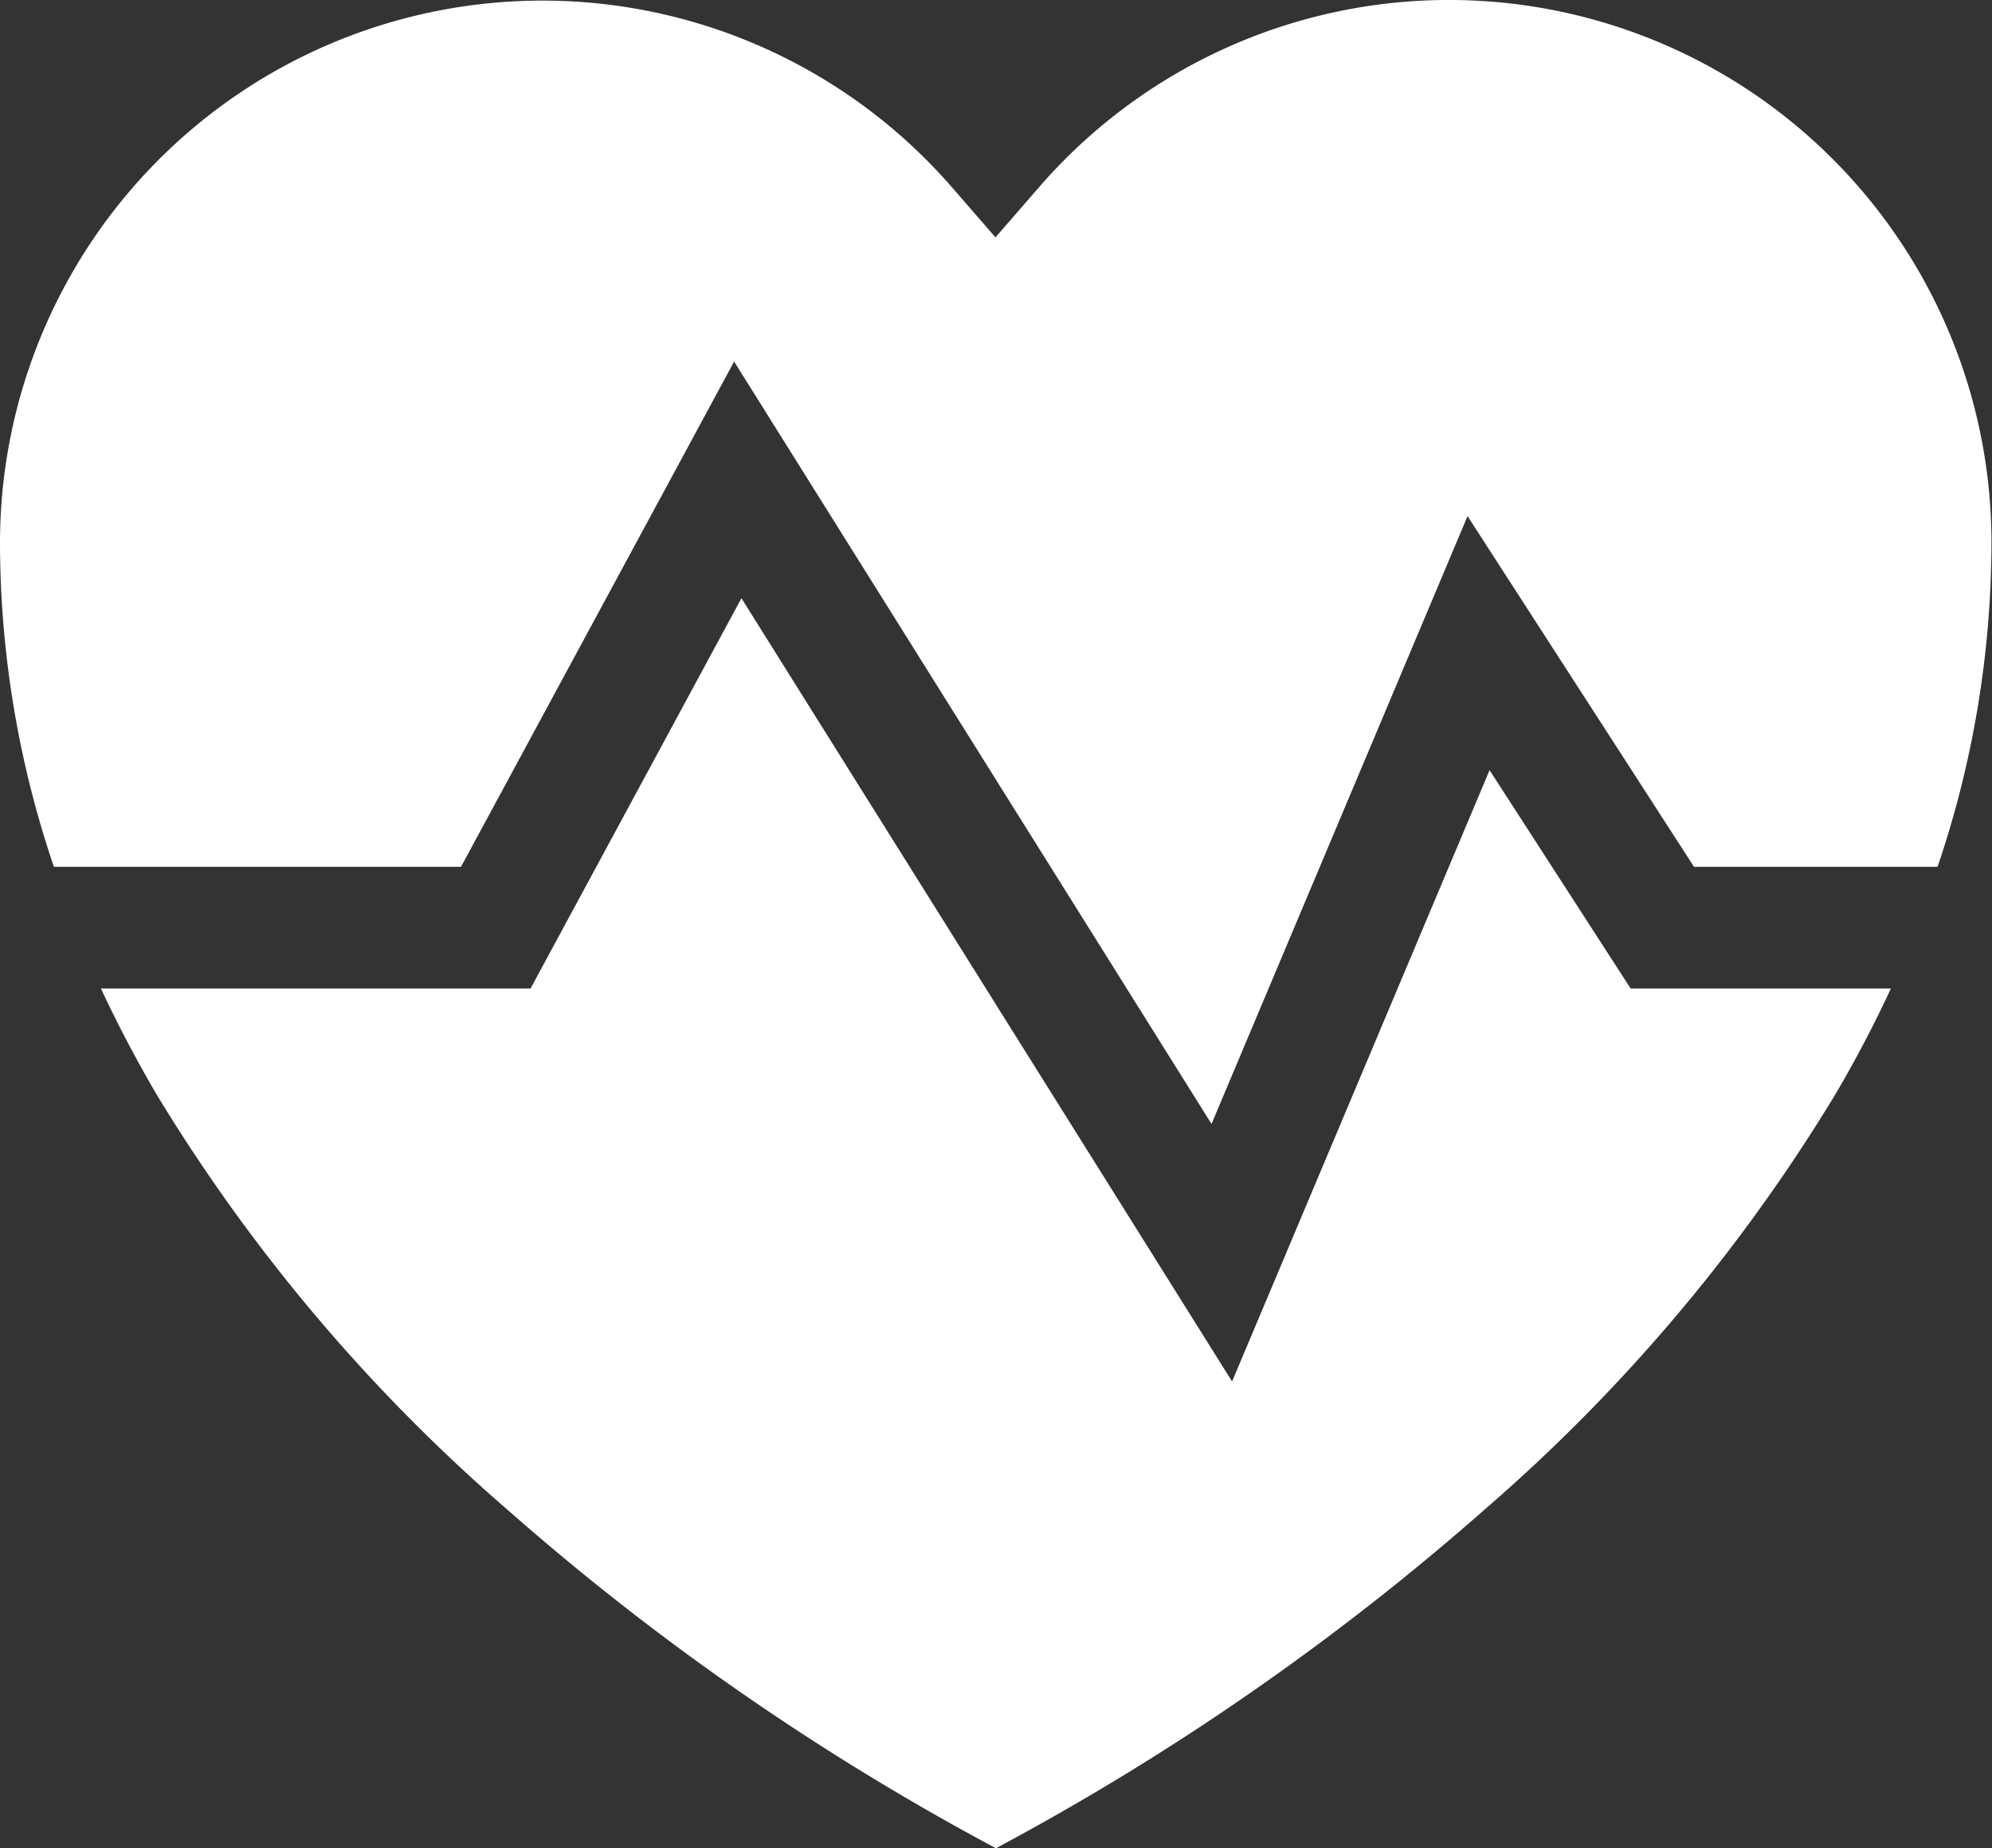
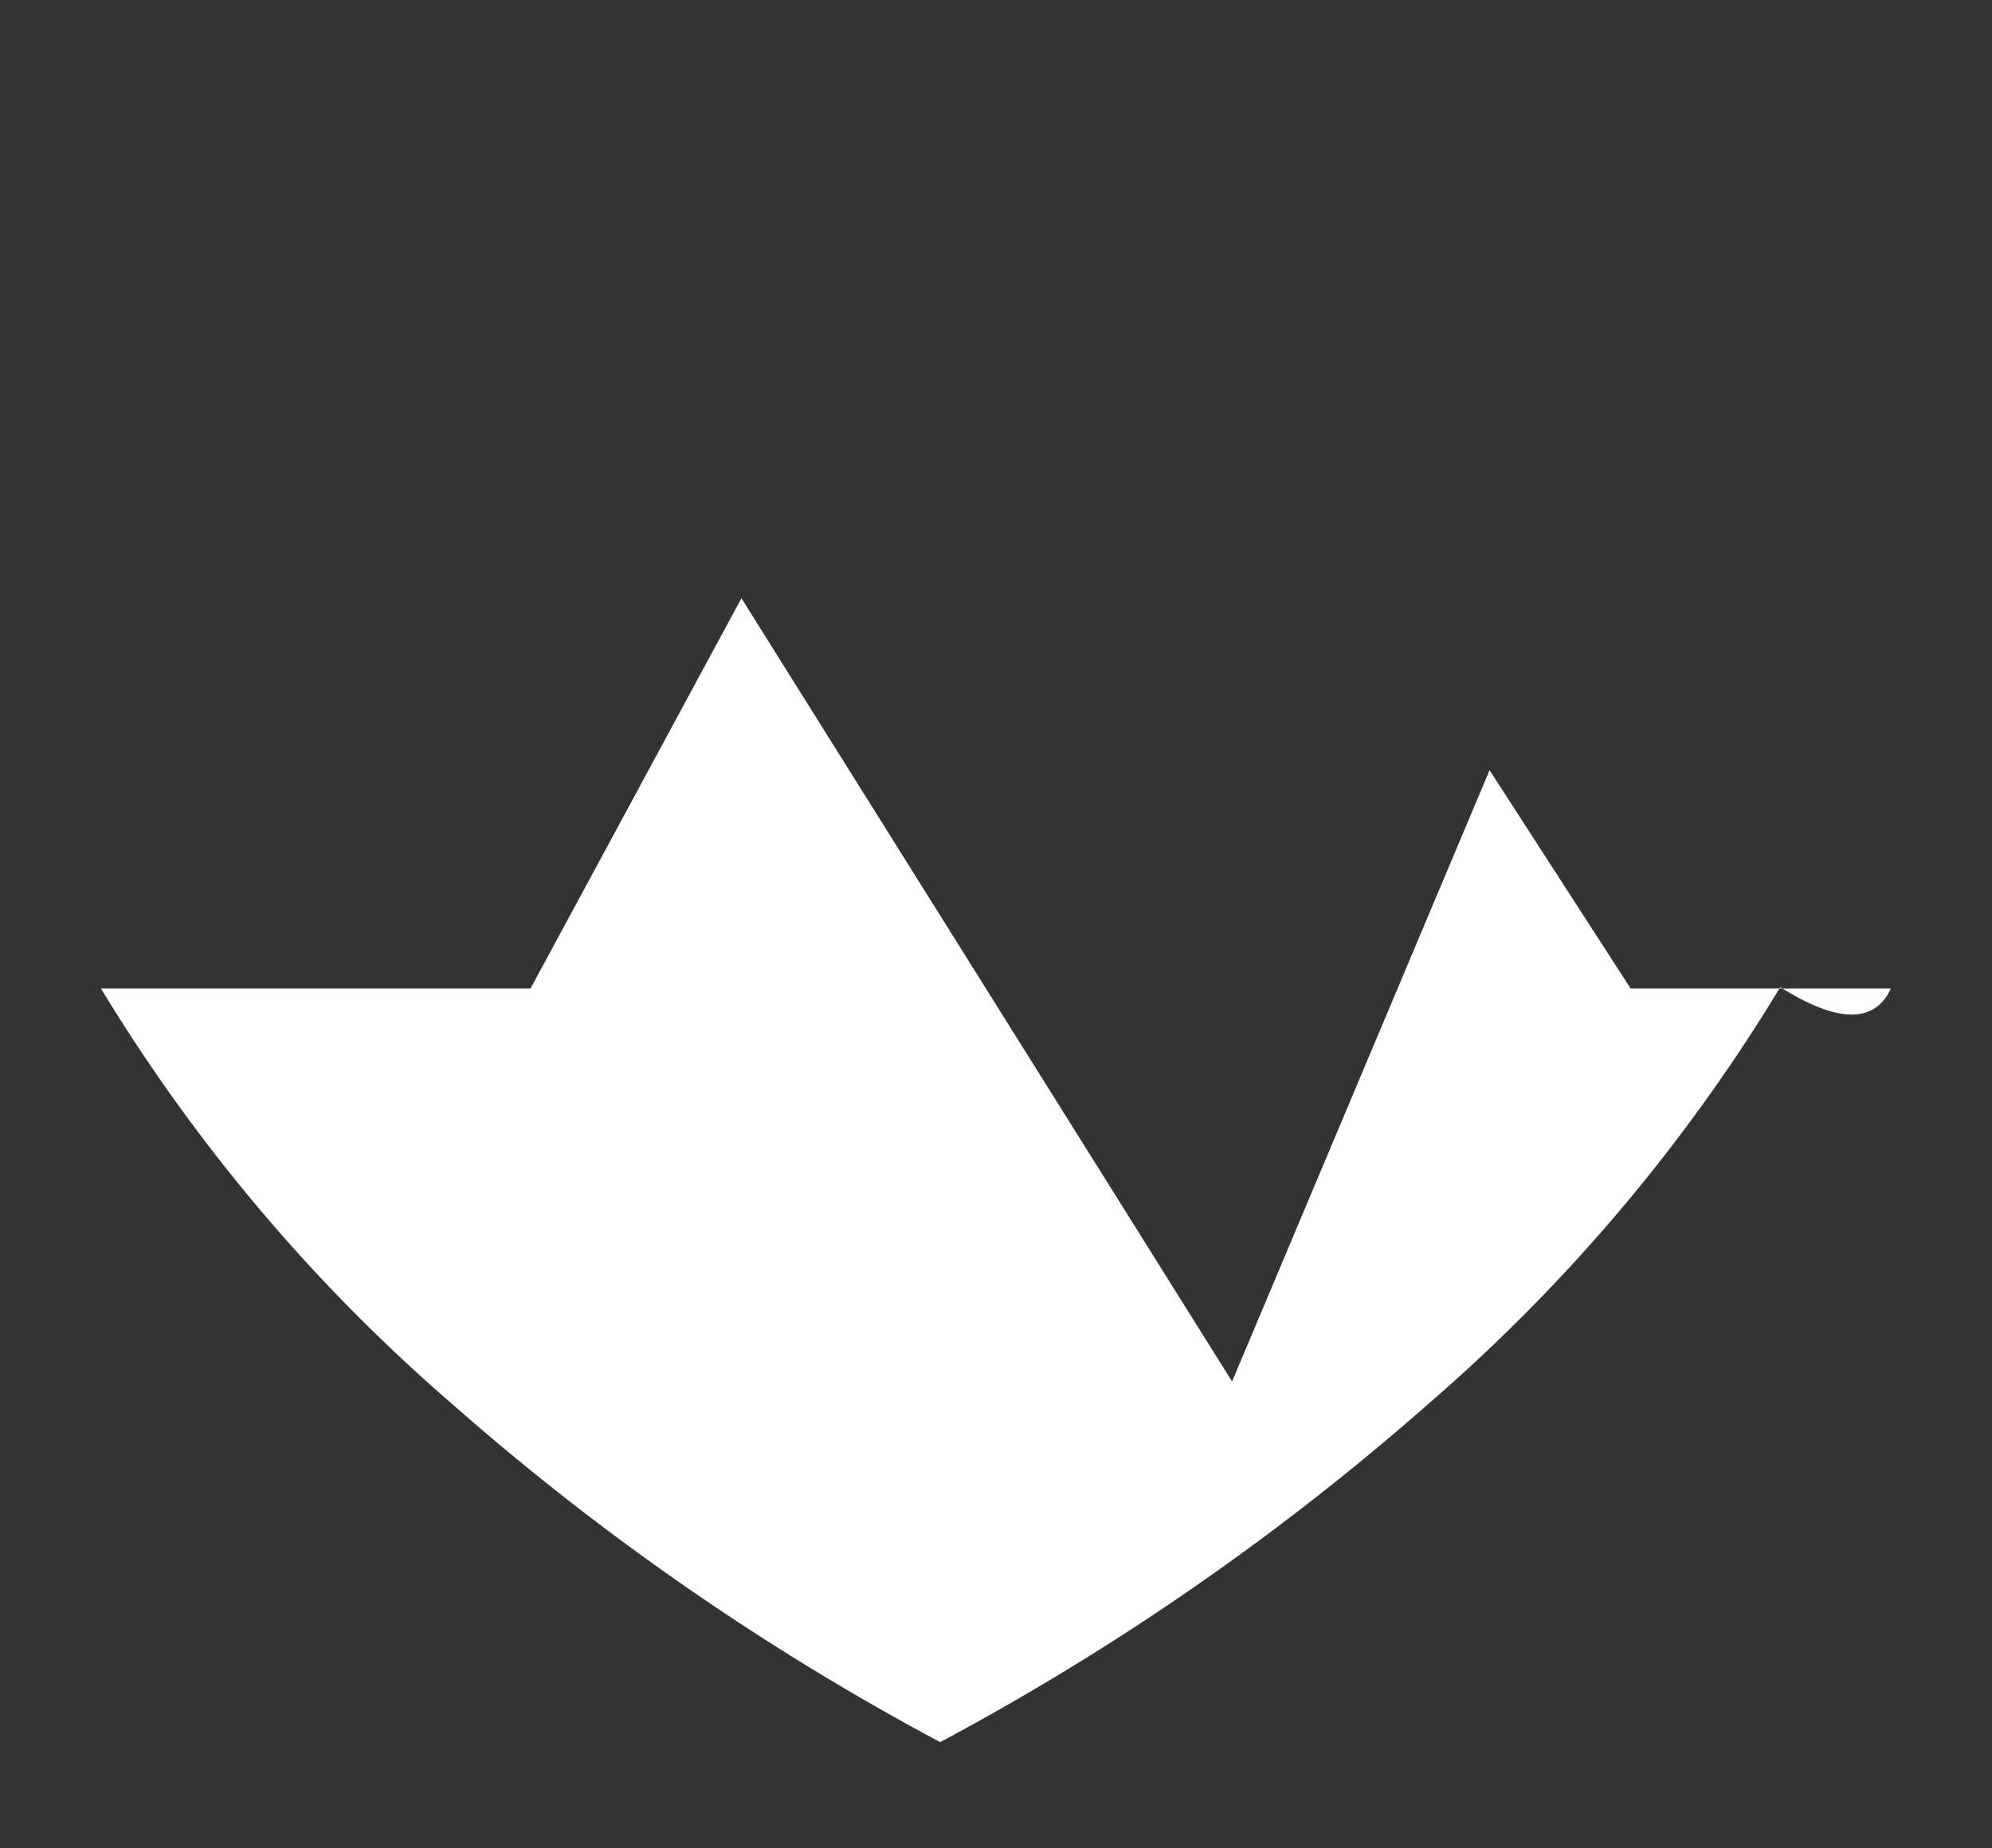
<svg xmlns="http://www.w3.org/2000/svg" width="25.87" height="24" viewBox="0 0 25.87 24">
  <rect x="0" y="0" width="25.87" height="24" fill="#333333" stroke="none" />
  <defs>
    <style>.a{fill:#fff;}</style>
  </defs>
  <g transform="translate(0 -19.129)">
-     <path class="a" d="M49.2,176.686H45.82l-1.832-2.835-3.344,7.938-6.372-10.171-2.739,5.068H25.954q.323.694.724,1.378a22.65,22.65,0,0,0,4.556,5.391,33.343,33.343,0,0,0,6.343,4.395,33.434,33.434,0,0,0,6.371-4.419,22.6,22.6,0,0,0,4.539-5.384Q48.883,177.371,49.2,176.686Z" transform="translate(-24.643 -144.721)" />
-     <path class="a" d="M.7,30.385H5.987l3.547-6.561,6.2,9.9,3.325-7.893L22,30.385h3.163a13.125,13.125,0,0,0,.7-4.211,7.045,7.045,0,0,0-12.363-4.621l-.572.658-.572-.658A7.045,7.045,0,0,0,0,26.174a13.126,13.126,0,0,0,.7,4.211Z" transform="translate(0 0)" />
+     <path class="a" d="M49.2,176.686H45.82l-1.832-2.835-3.344,7.938-6.372-10.171-2.739,5.068H25.954a22.65,22.65,0,0,0,4.556,5.391,33.343,33.343,0,0,0,6.343,4.395,33.434,33.434,0,0,0,6.371-4.419,22.6,22.6,0,0,0,4.539-5.384Q48.883,177.371,49.2,176.686Z" transform="translate(-24.643 -144.721)" />
  </g>
</svg>